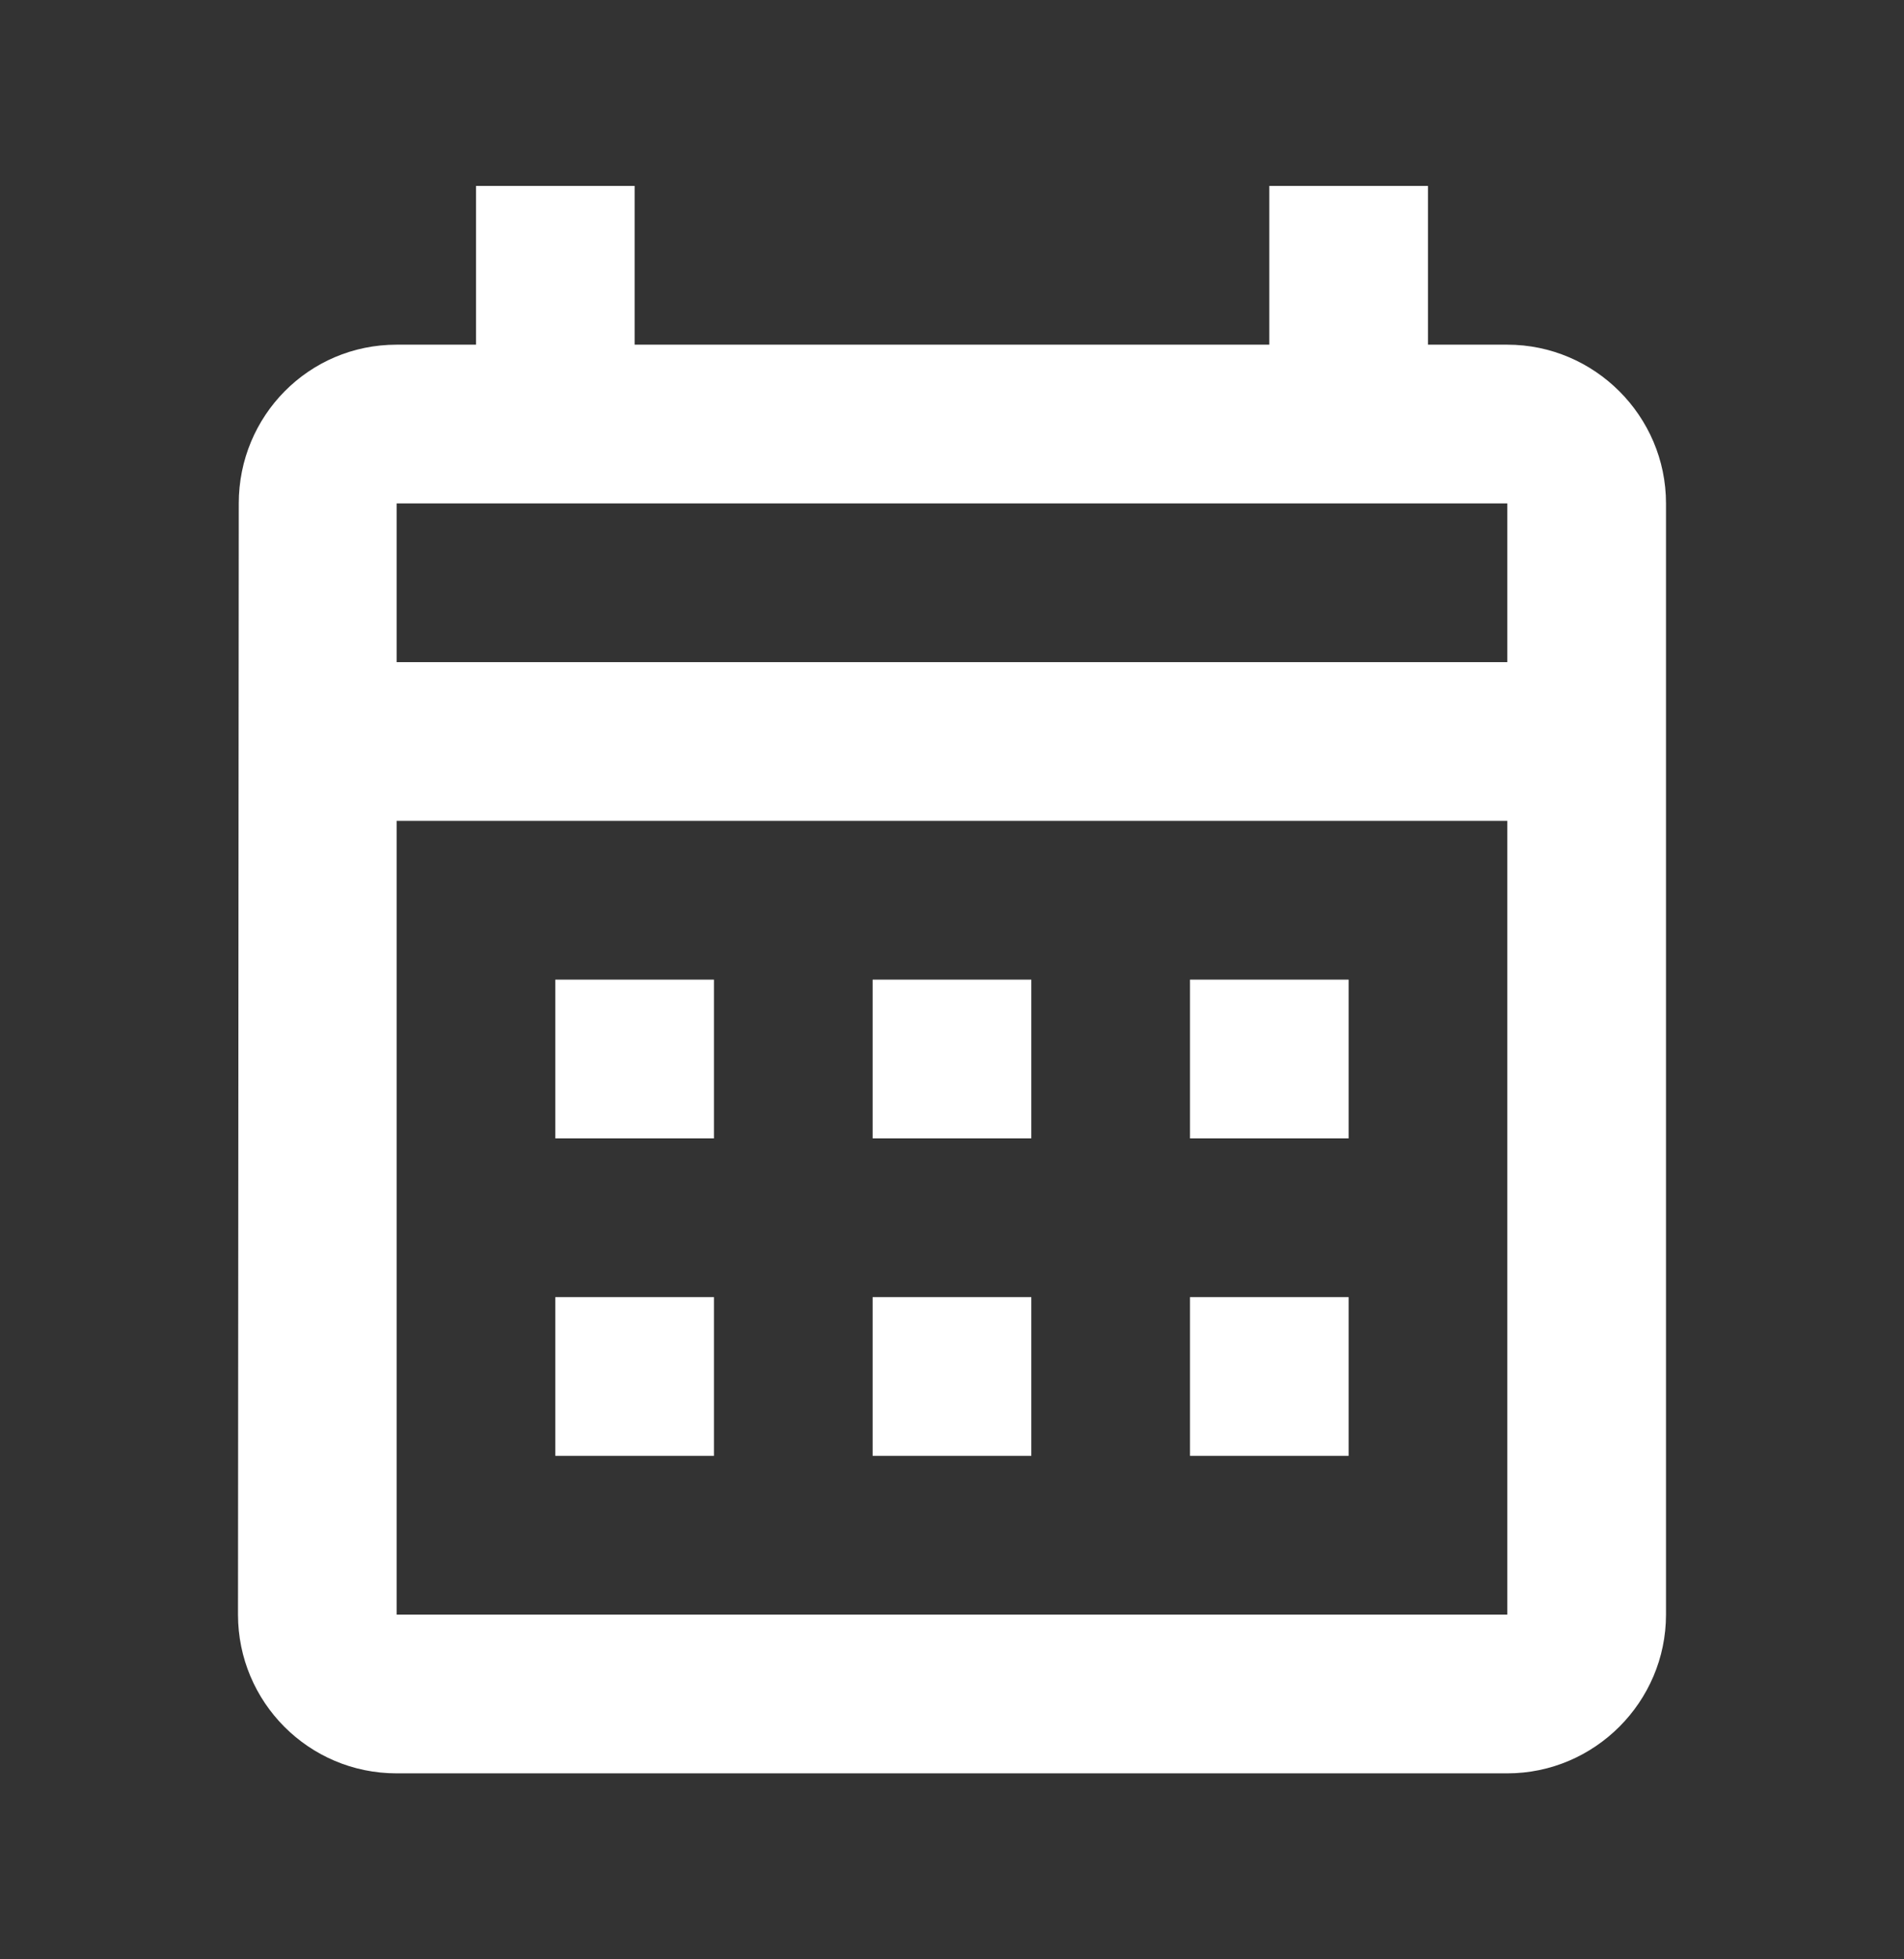
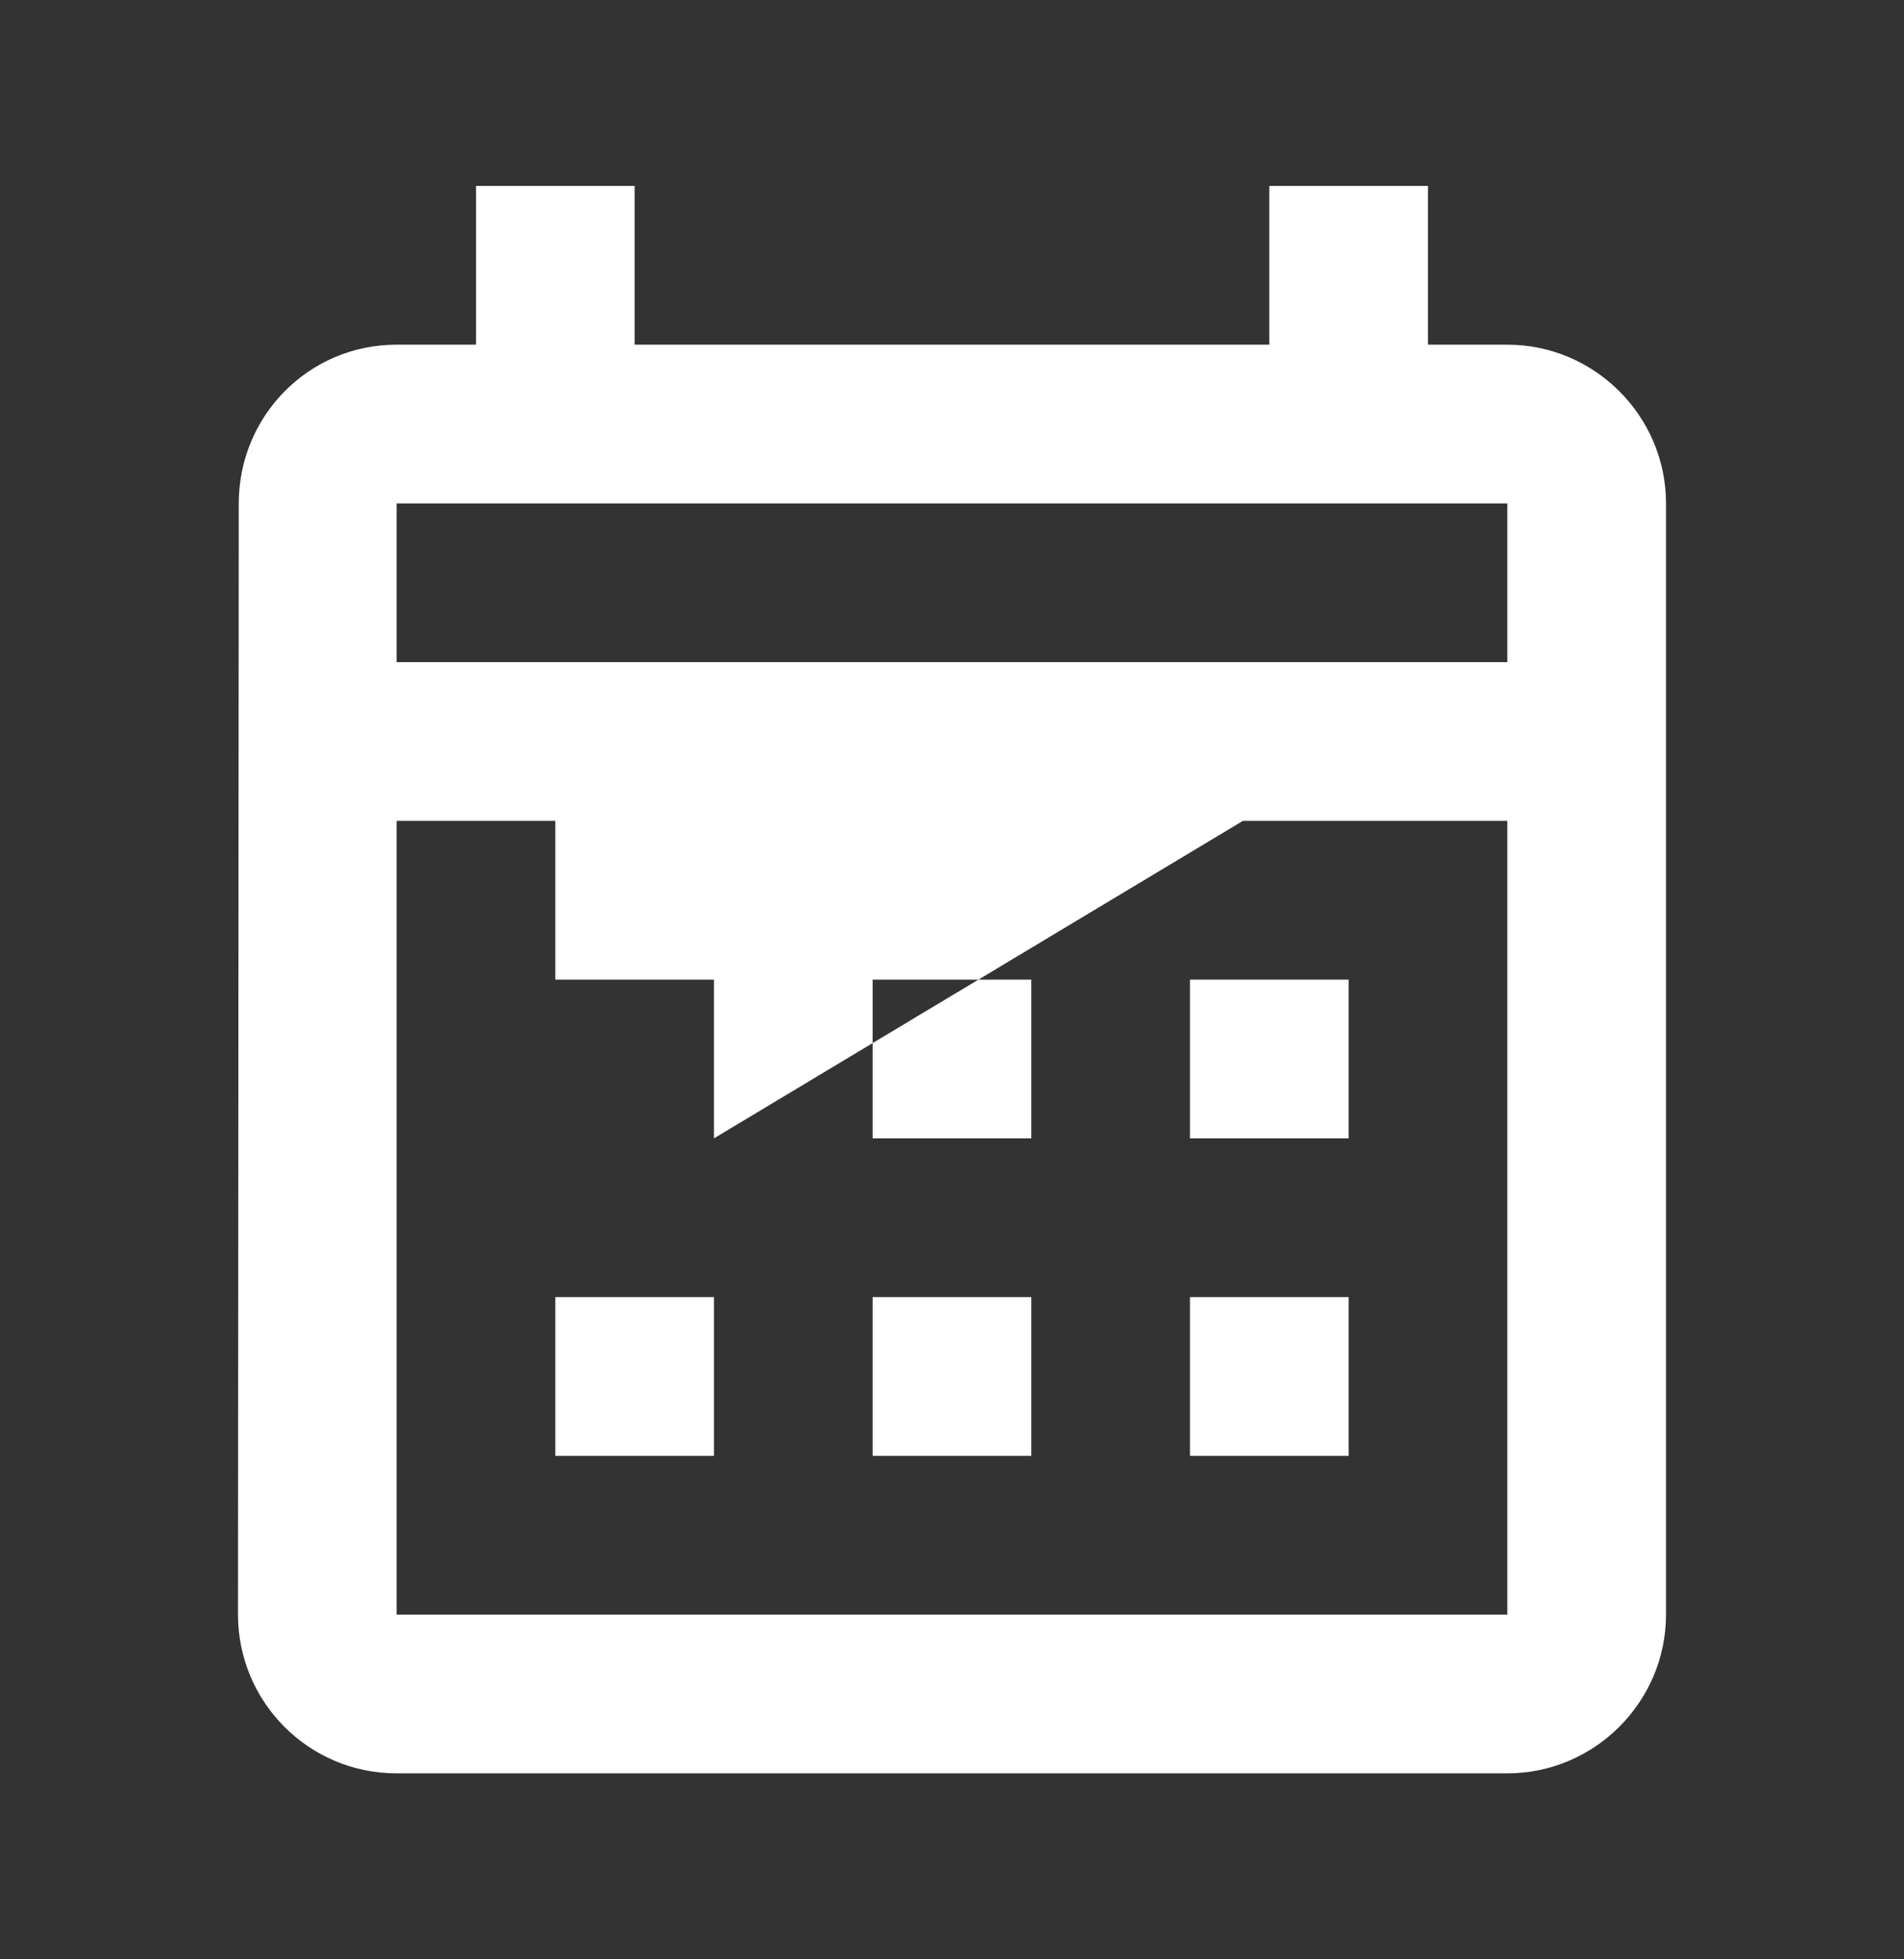
<svg xmlns="http://www.w3.org/2000/svg" width="35" height="36" viewBox="0 0 35 36" fill="none">
  <rect x="0" y="0" width="35" height="36" fill="#333333" stroke="none" />
-   <path d="M27.708 6.333H26.25V3.416H23.333V6.333H11.666V3.416H8.75V6.333H7.291C5.672 6.333 4.389 7.645 4.389 9.249L4.375 29.666C4.375 31.27 5.672 32.583 7.291 32.583H27.708C29.312 32.583 30.625 31.27 30.625 29.666V9.249C30.625 7.645 29.312 6.333 27.708 6.333ZM27.708 29.666H7.291V15.083H27.708V29.666ZM27.708 12.166H7.291V9.249H27.708V12.166ZM13.124 20.916H10.208V17.999H13.124V20.916ZM18.958 20.916H16.041V17.999H18.958V20.916ZM24.791 20.916H21.875V17.999H24.791V20.916ZM13.124 26.749H10.208V23.833H13.124V26.749ZM18.958 26.749H16.041V23.833H18.958V26.749ZM24.791 26.749H21.875V23.833H24.791V26.749Z" fill="white" />
+   <path d="M27.708 6.333H26.25V3.416H23.333V6.333H11.666V3.416H8.75V6.333H7.291C5.672 6.333 4.389 7.645 4.389 9.249L4.375 29.666C4.375 31.27 5.672 32.583 7.291 32.583H27.708C29.312 32.583 30.625 31.27 30.625 29.666V9.249C30.625 7.645 29.312 6.333 27.708 6.333ZM27.708 29.666H7.291V15.083H27.708V29.666ZM27.708 12.166H7.291V9.249H27.708V12.166ZH10.208V17.999H13.124V20.916ZM18.958 20.916H16.041V17.999H18.958V20.916ZM24.791 20.916H21.875V17.999H24.791V20.916ZM13.124 26.749H10.208V23.833H13.124V26.749ZM18.958 26.749H16.041V23.833H18.958V26.749ZM24.791 26.749H21.875V23.833H24.791V26.749Z" fill="white" />
</svg>